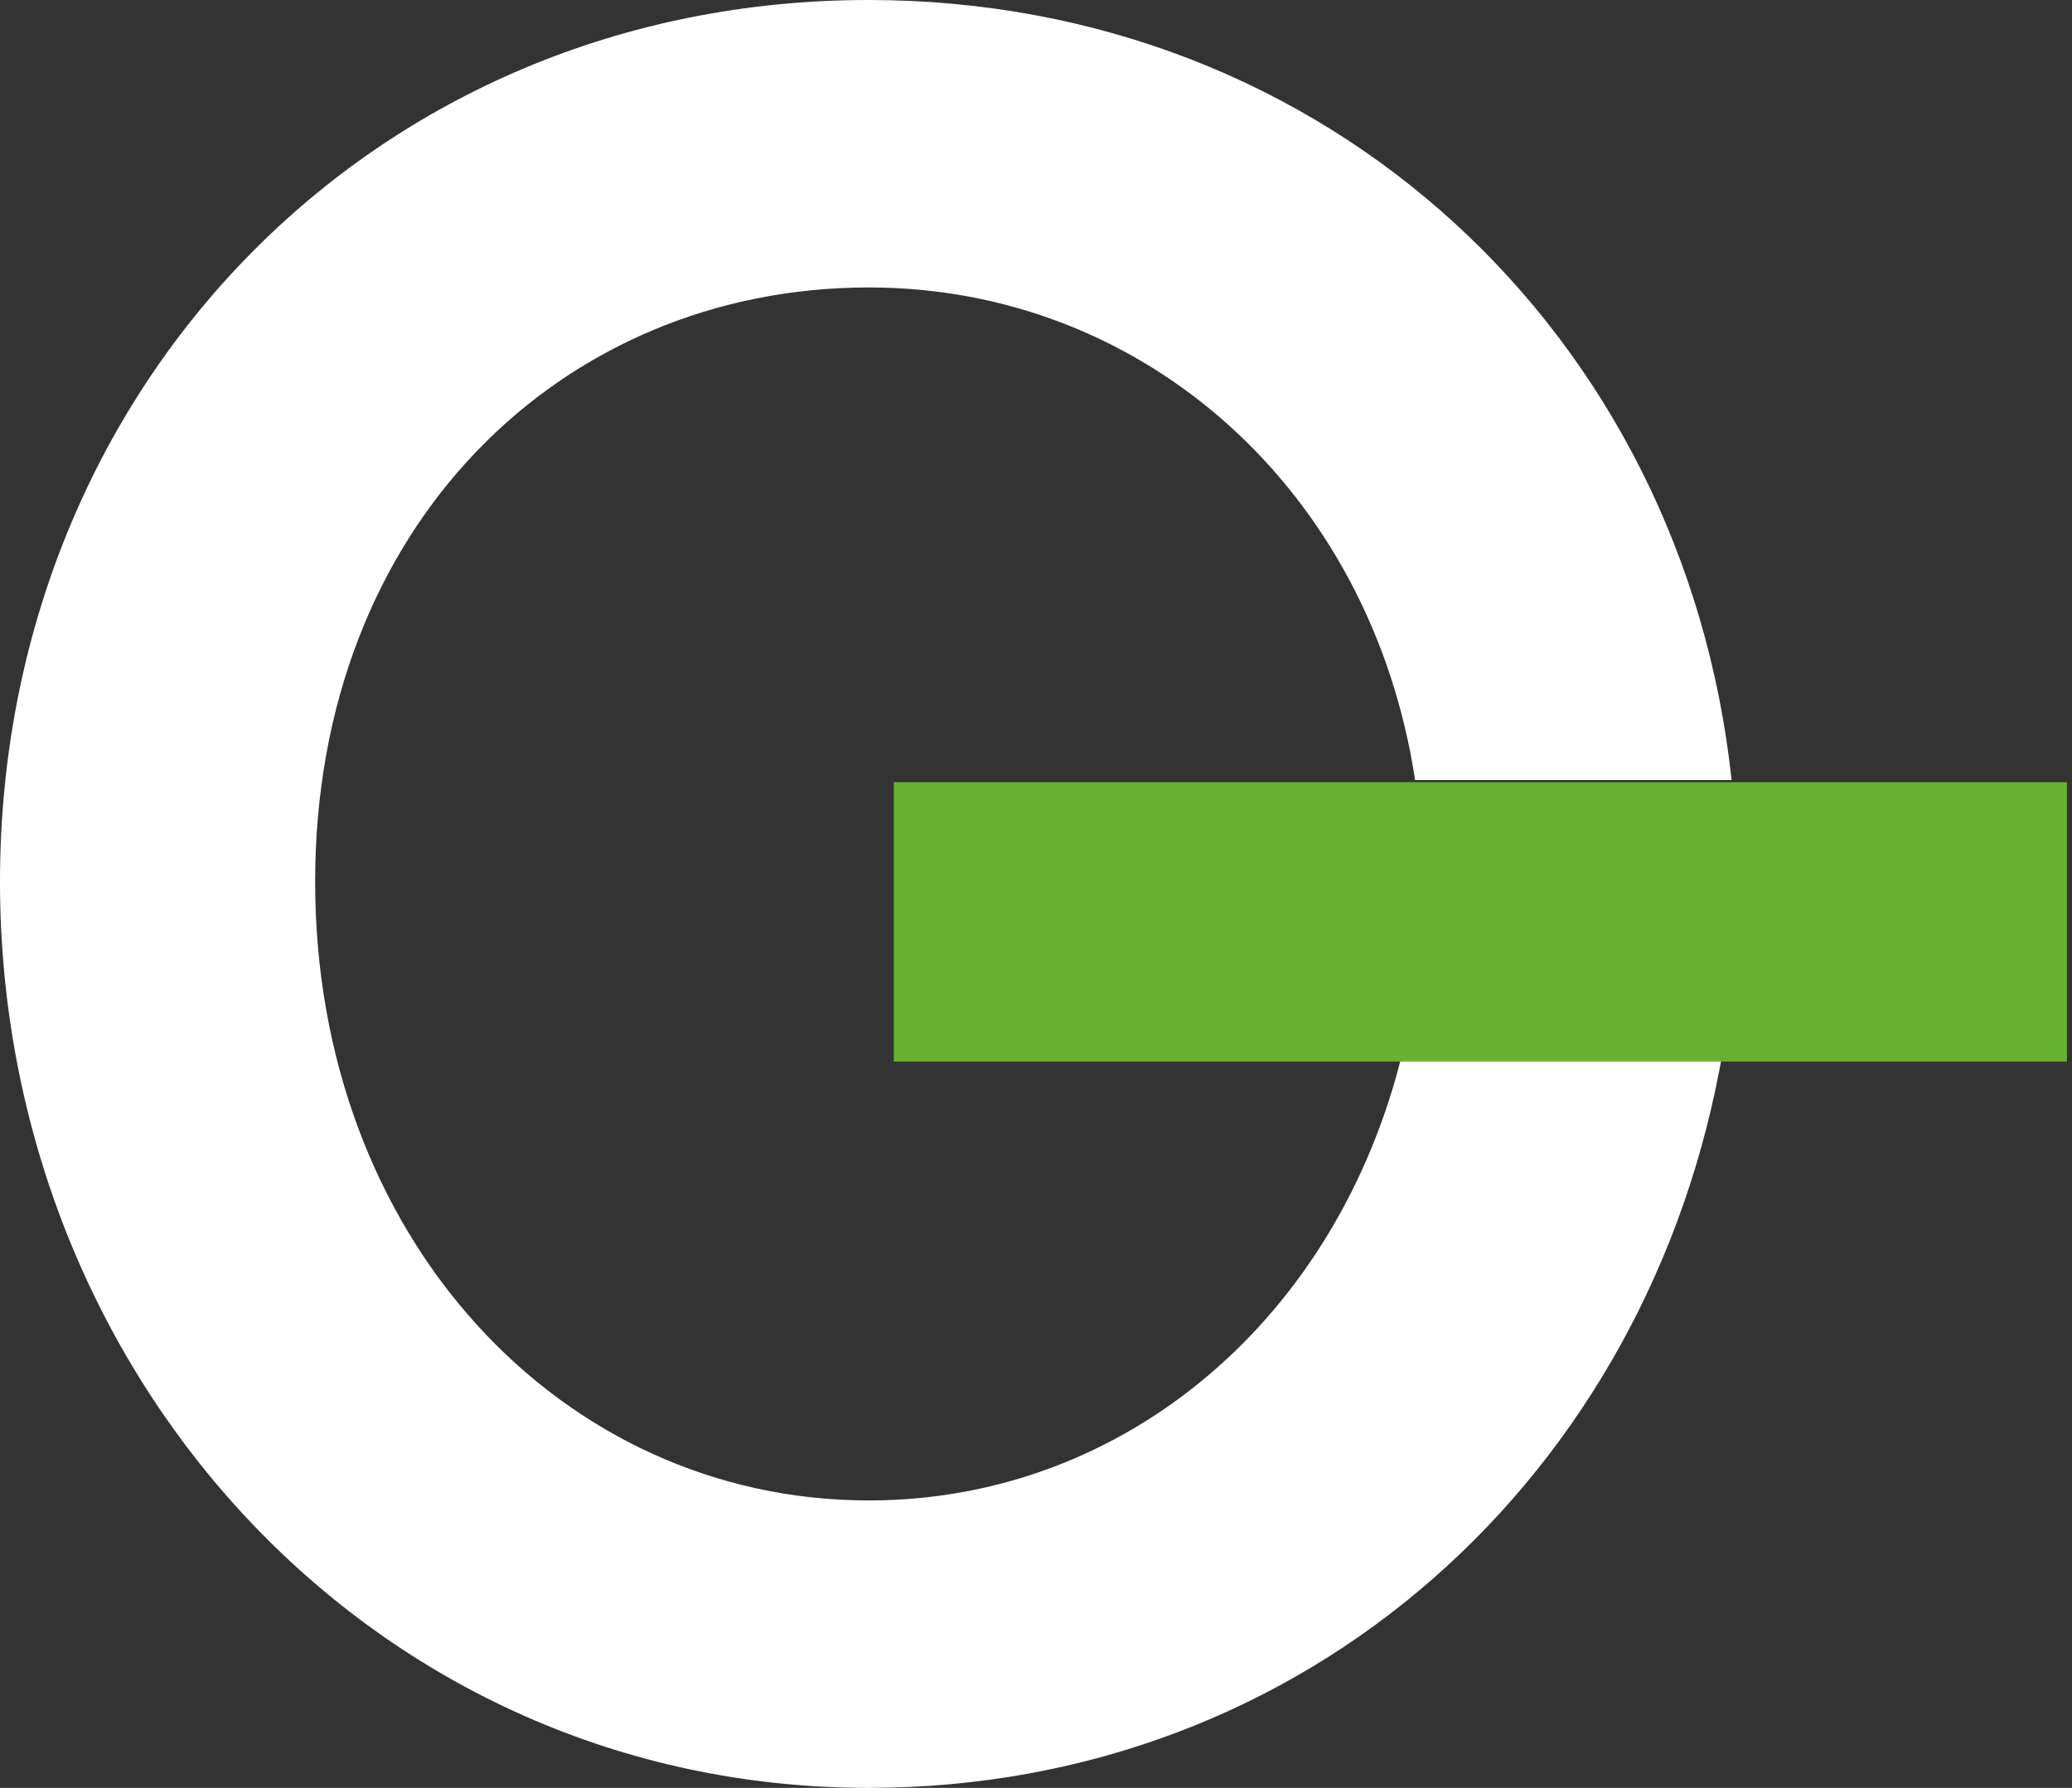
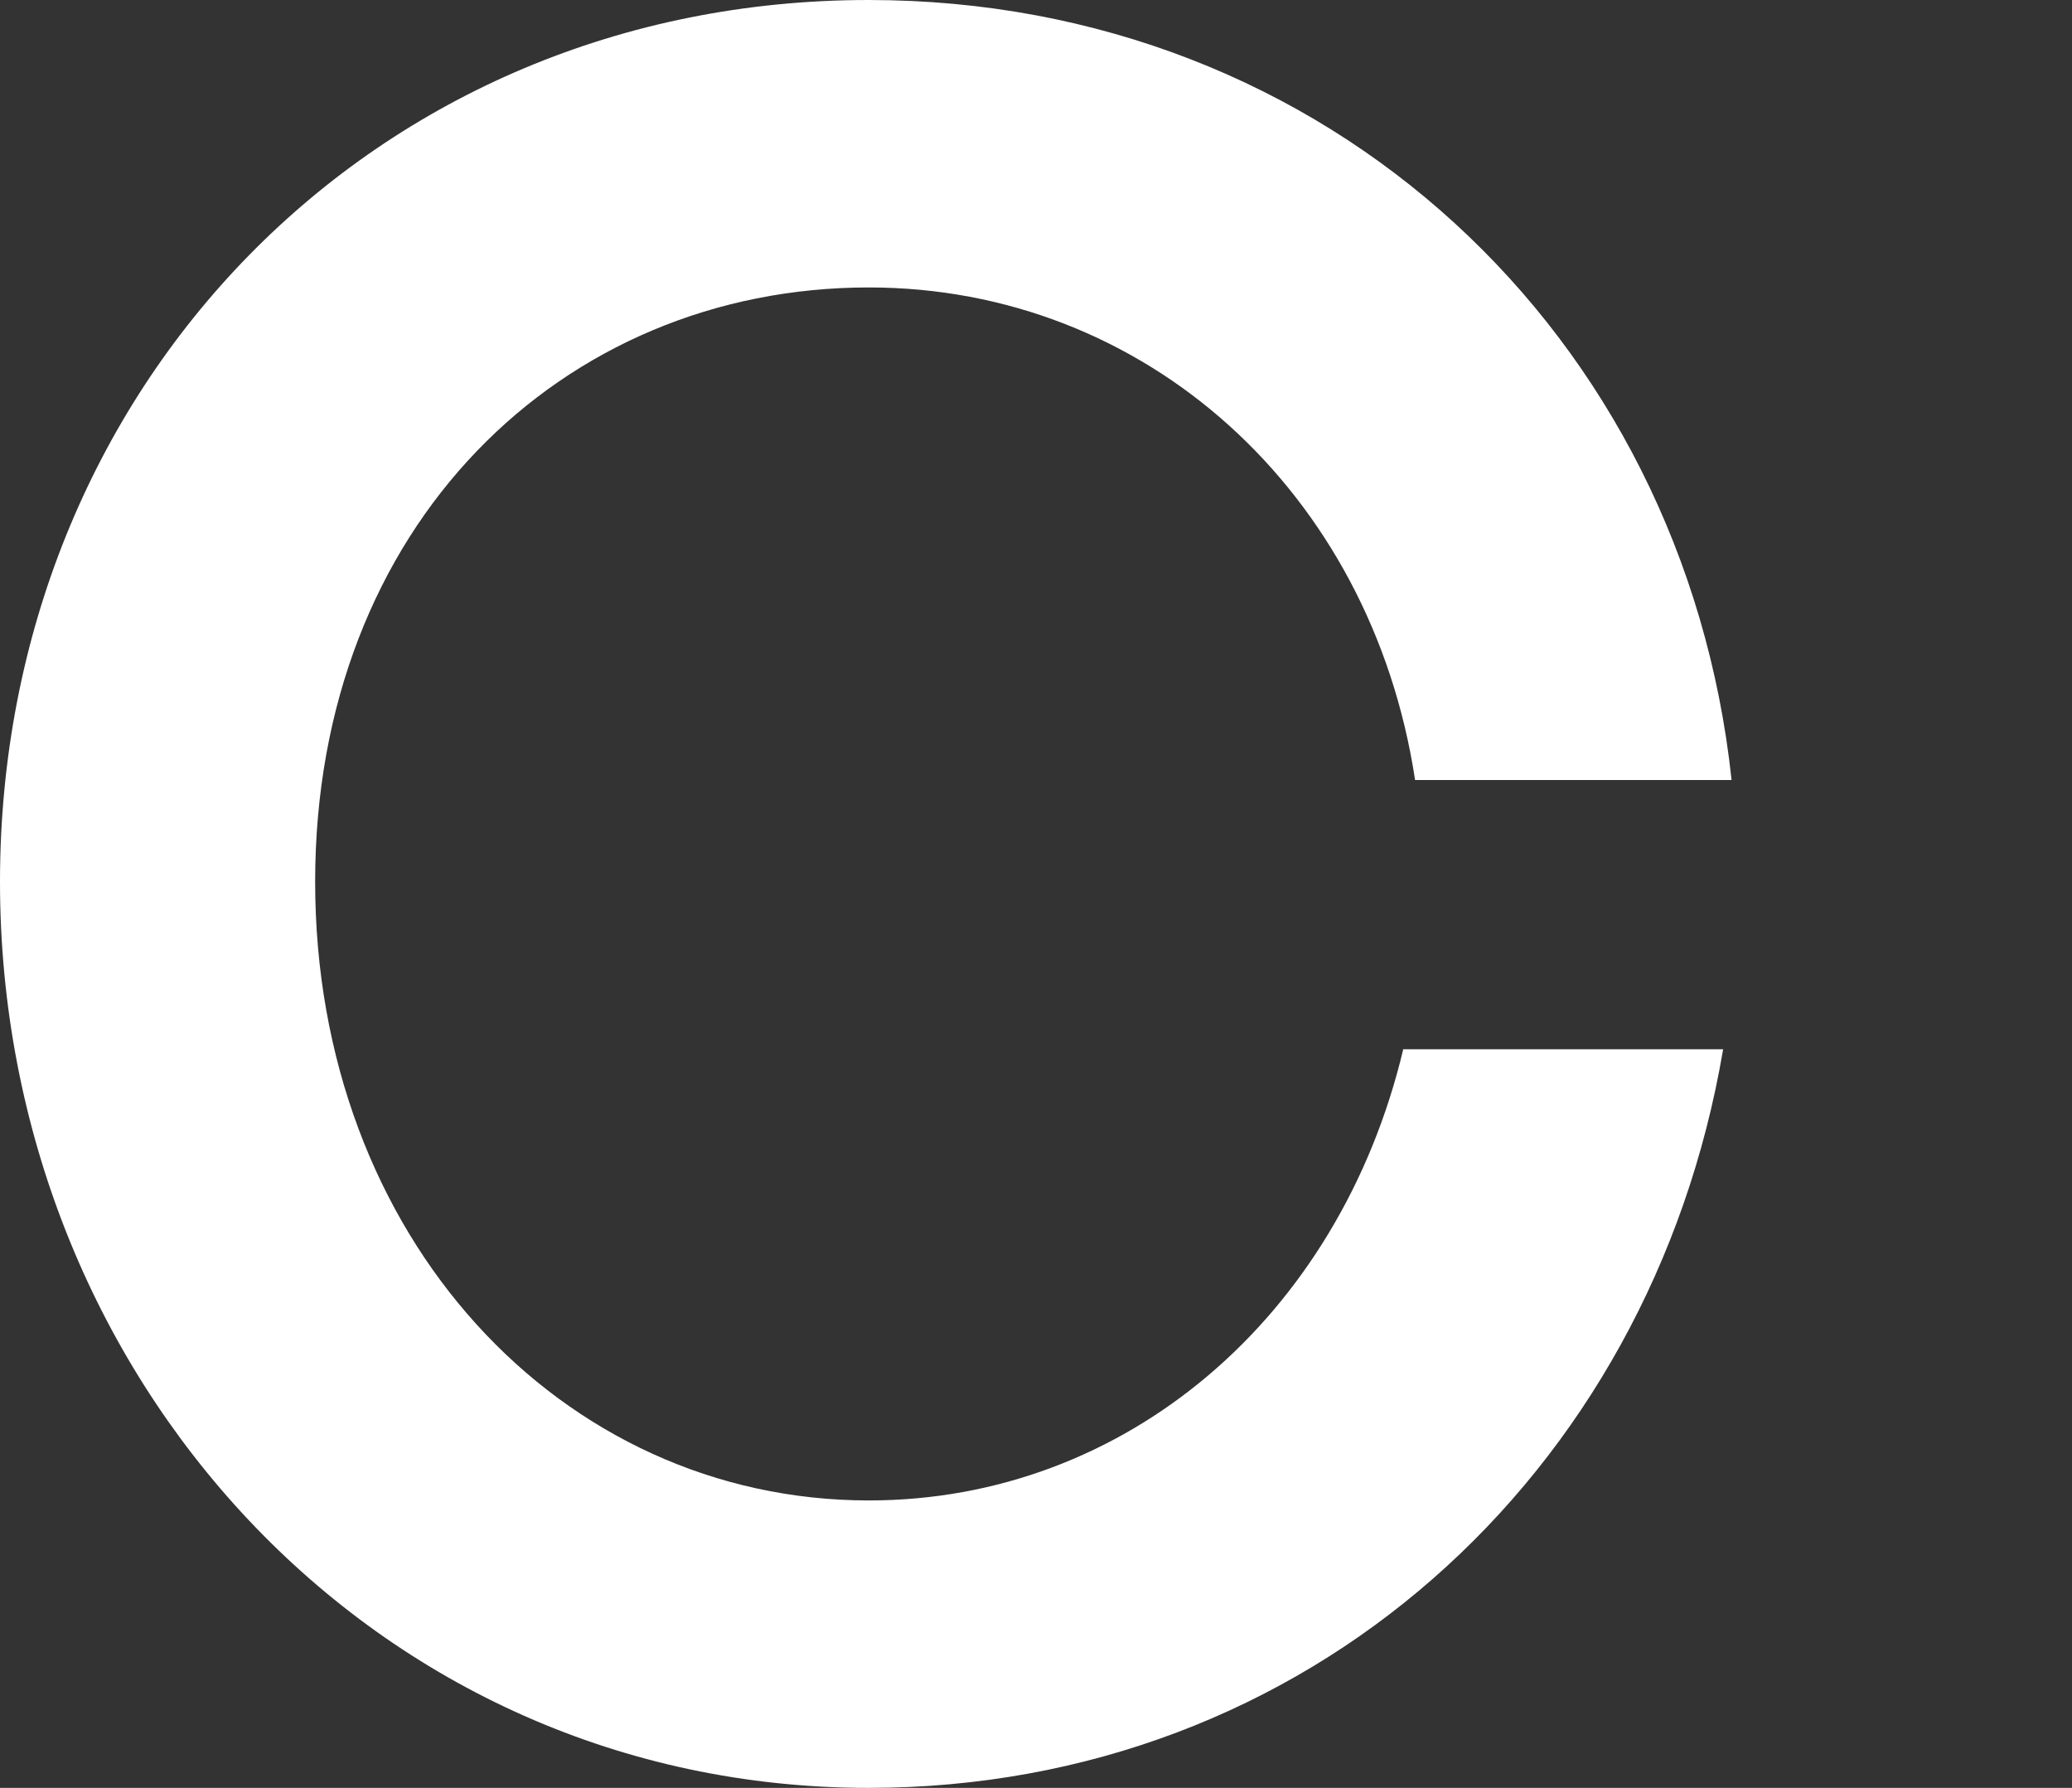
<svg xmlns="http://www.w3.org/2000/svg" width="51px" height="44px" viewBox="0 0 51 44" version="1.1">
  <rect x="0" y="0" width="51" height="44" fill="#333333" stroke="none" />
  <title>Group 5</title>
  <g id="Seitenlayout-2023" stroke="none" stroke-width="1" fill="none" fill-rule="evenodd">
    <g id="01-Startseite-Mobile" transform="translate(-15, -21)" fill-rule="nonzero">
      <g id="Group-5" transform="translate(15, 21)">
        <path d="M42.619,19.191 L42.619,19.179 L42.619,19.179 C41.443,8.245 32.696,0 21.38,0 C9.205,0 0,9.531 0,21.7 C0,33.869 9.205,44 21.38,44 C32.175,44 40.628,36.314 42.41,25.84 L42.41,25.84 L42.41,25.822 L34.535,25.822 L34.535,25.84 L34.535,25.84 C32.962,32.419 27.7,36.926 21.386,36.926 C13.81,36.926 7.757,30.451 7.757,21.7 C7.757,12.949 13.816,7.074 21.386,7.074 C28.181,7.074 33.748,12.093 34.829,19.185 L34.829,19.185 L34.829,19.197 L42.625,19.197 L42.619,19.191 Z" id="Path" fill="#FFFFFF" />
-         <rect id="Rectangle" fill="#65B32E" x="22" y="19.25" width="28.875" height="6.875" />
      </g>
    </g>
  </g>
</svg>